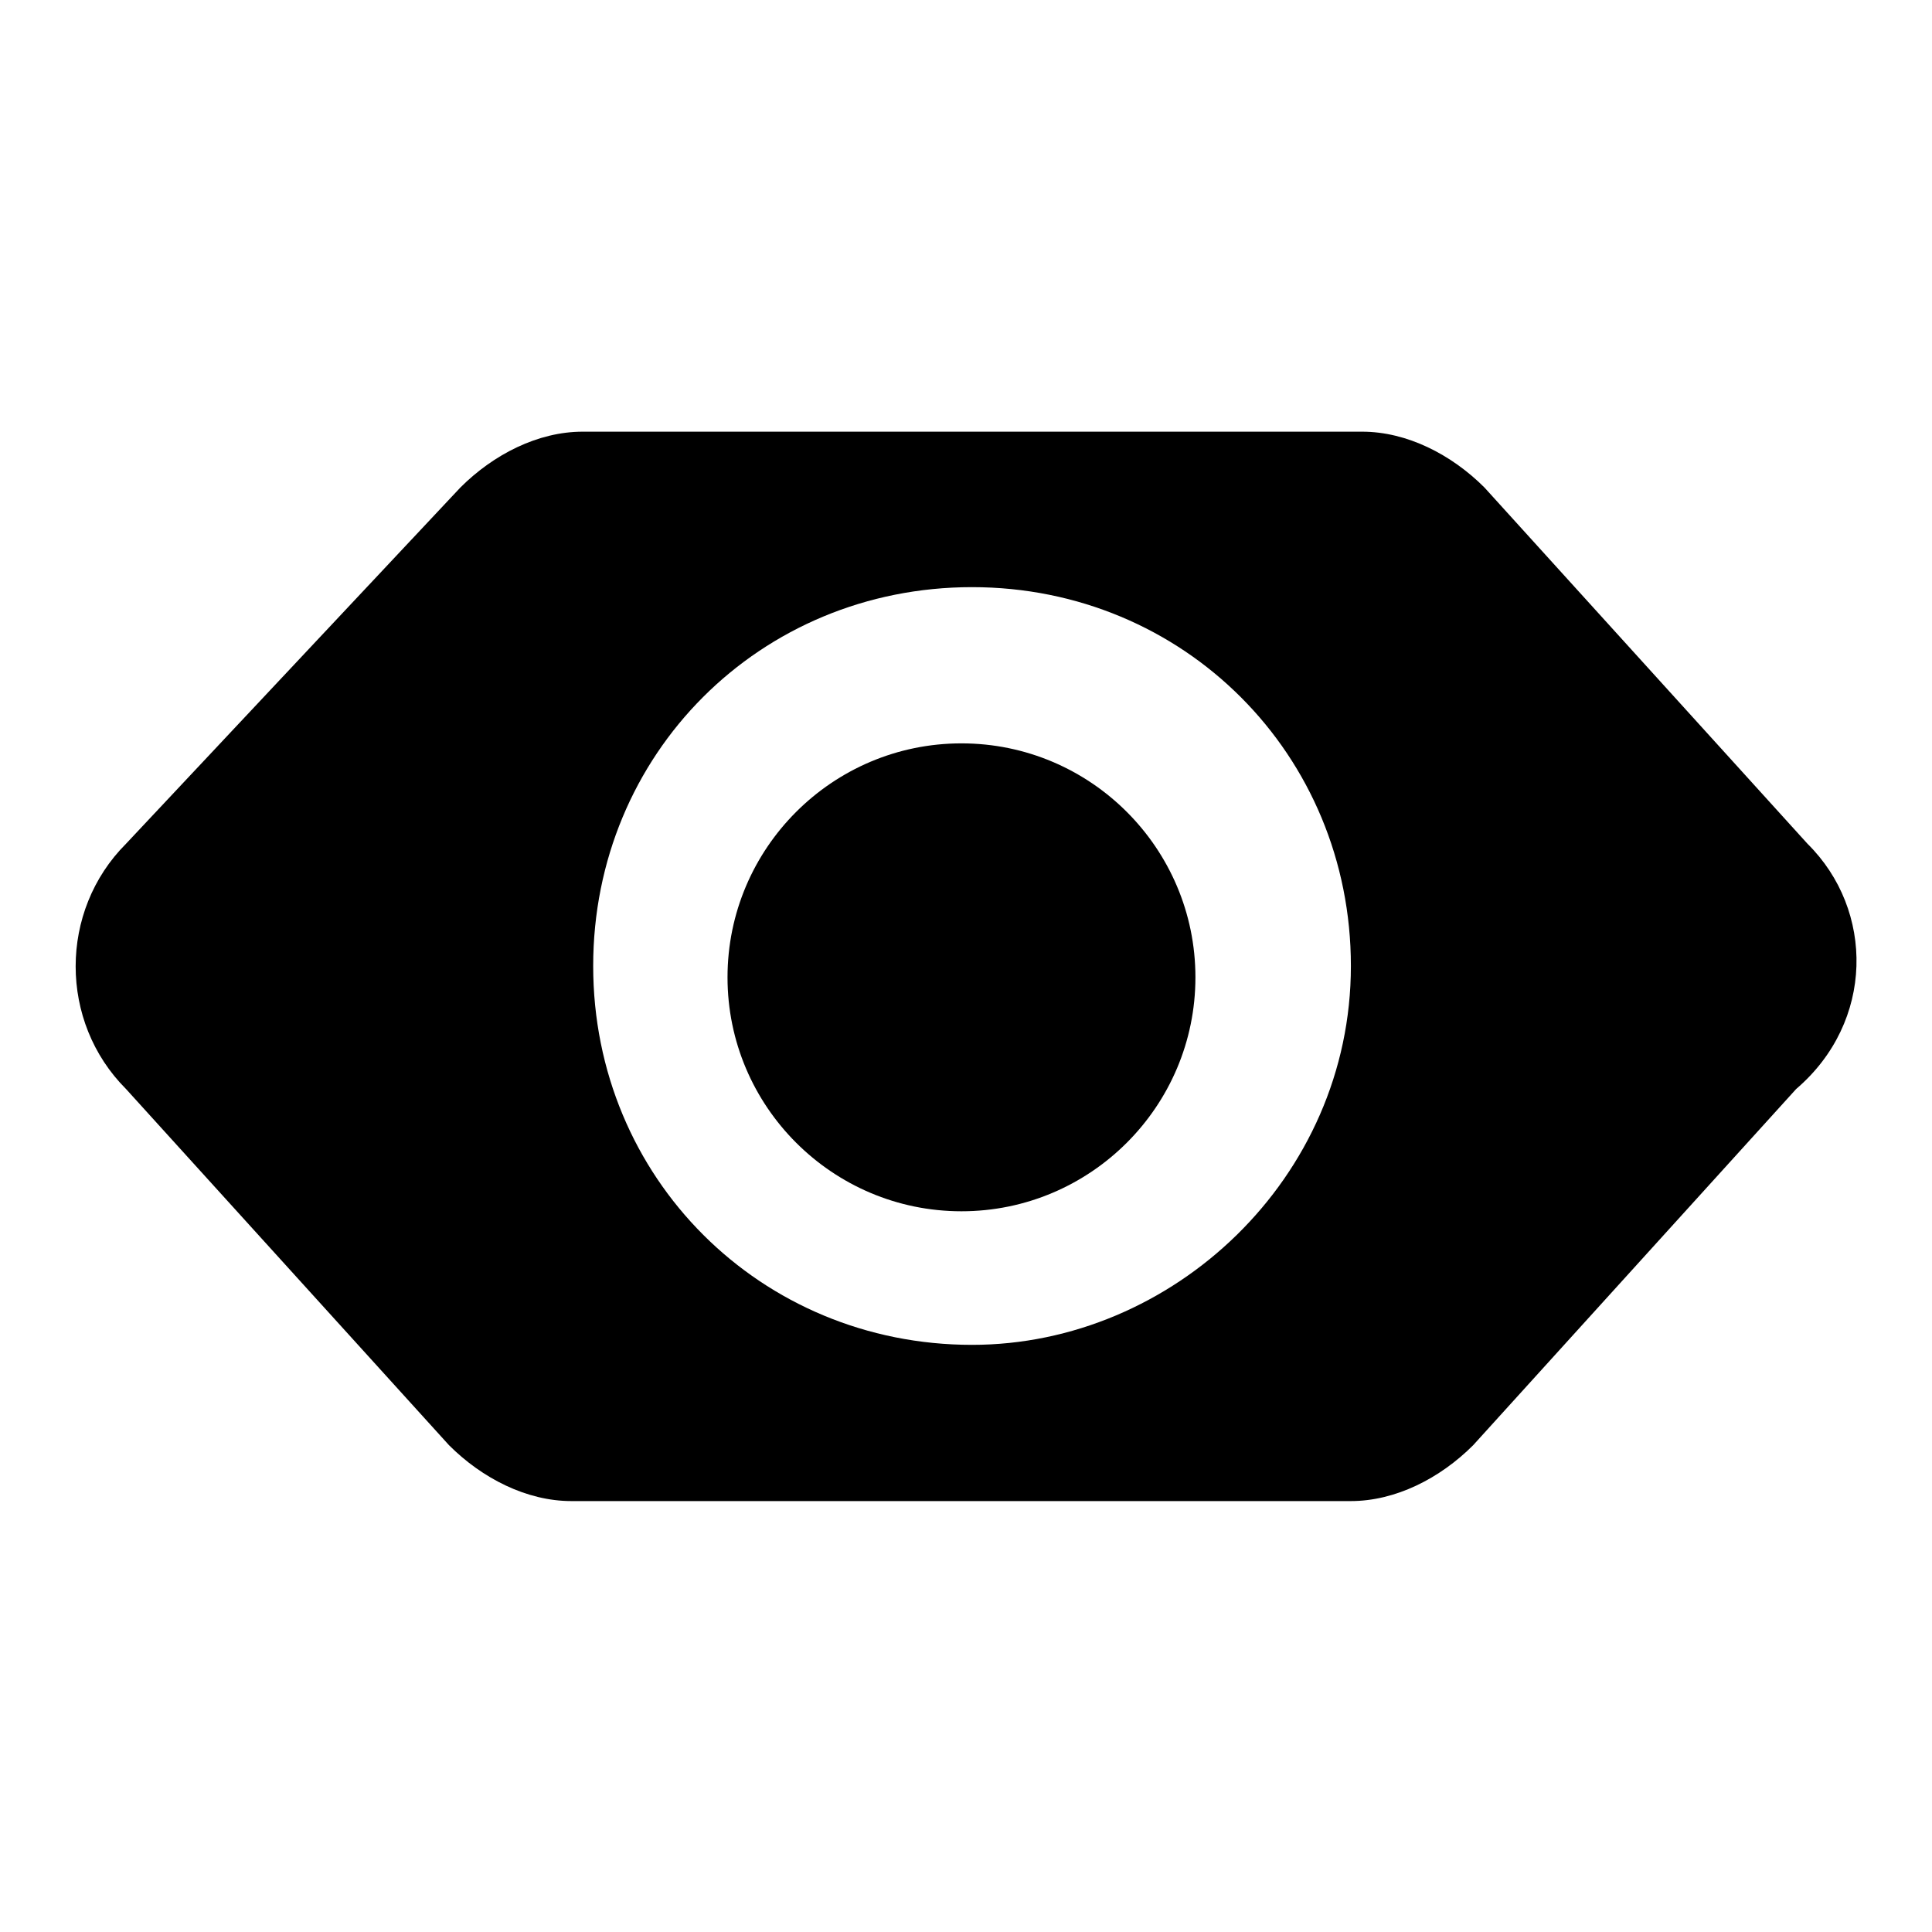
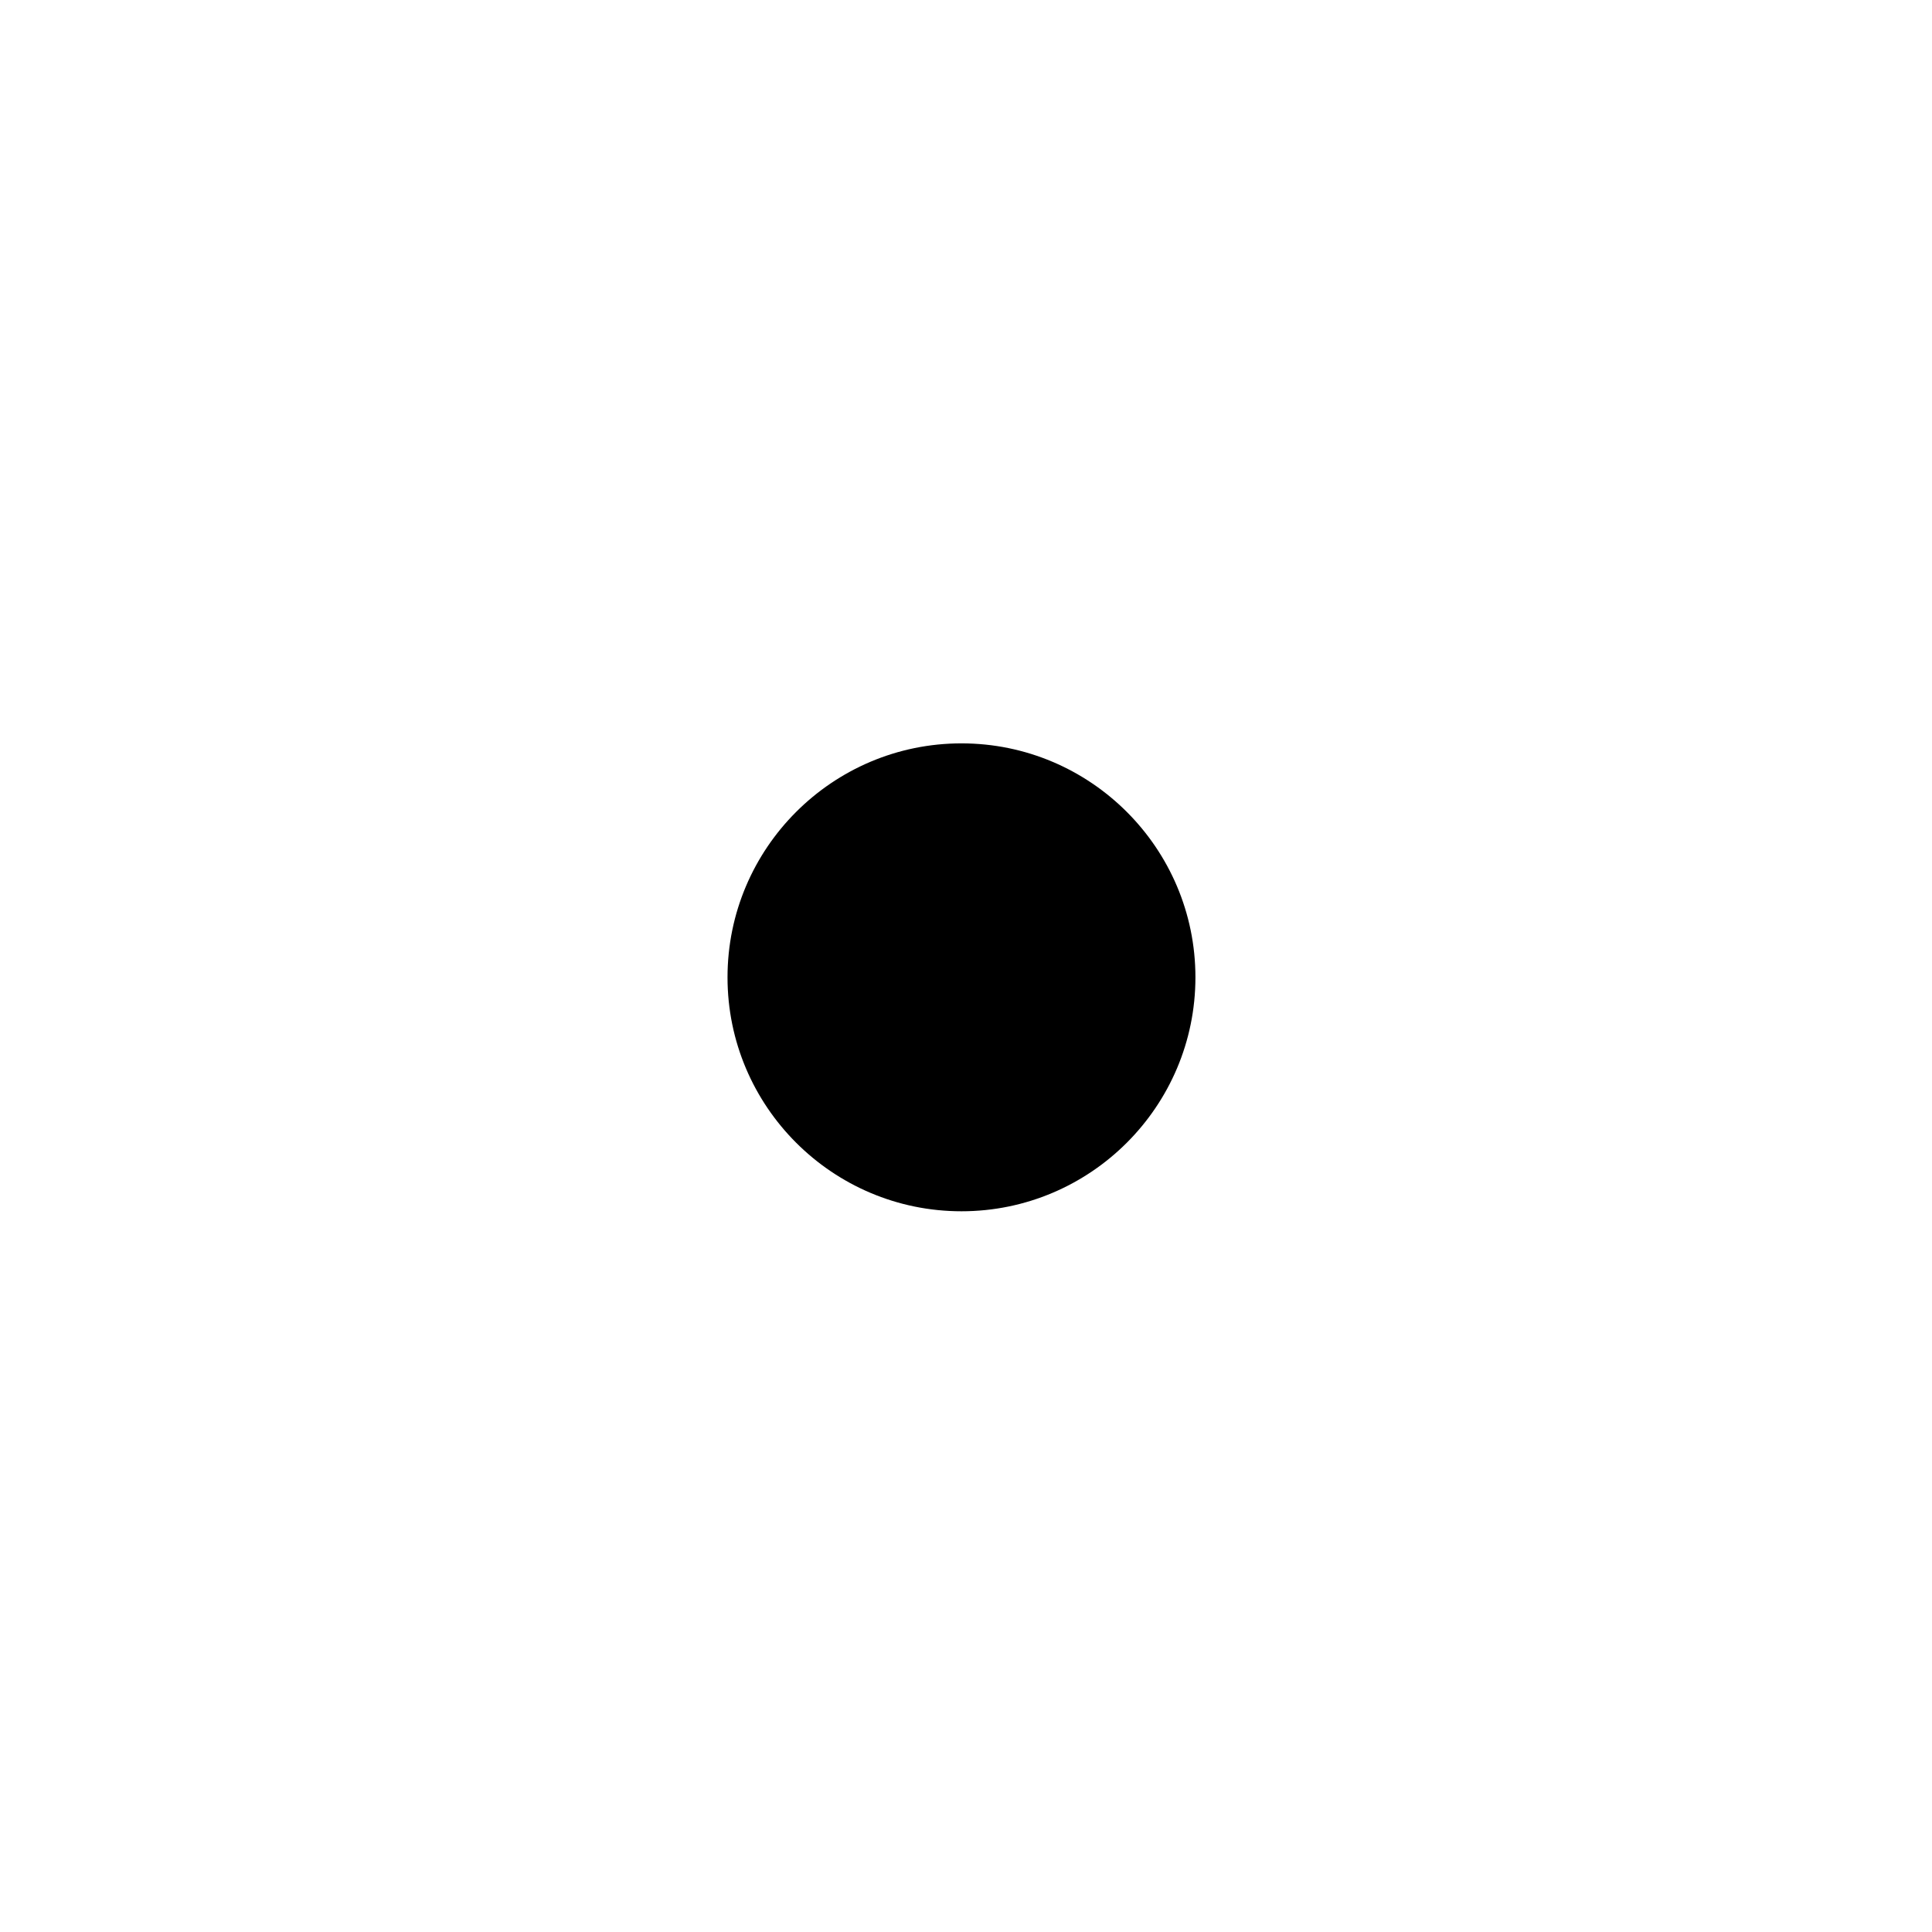
<svg xmlns="http://www.w3.org/2000/svg" version="1.1" x="0px" y="0px" viewBox="0 0 256 256" enable-background="new 0 0 256 256" xml:space="preserve">
  <g>
    <g>
-       <path fill="#000000" d="M239.5,111.8l-42.8-47.2c-4.4-4.4-10.3-7.4-16.2-7.4H77.2c-5.9,0-11.8,3-16.2,7.4l-44.3,47.2c-8.9,8.9-8.9,23.6,0,32.5l42.8,47.2c4.4,4.4,10.3,7.4,16.2,7.4H179c5.9,0,11.8-3,16.2-7.4l42.8-47.2C248.4,135.4,248.4,120.6,239.5,111.8z M128.8,178.2c-28,0-50.2-22.1-50.2-50.2c0-28.1,22.1-50.2,50.2-50.2S179,100,179,128C179,156.1,155.4,178.2,128.8,178.2z" />
-       <path fill="#000000" d="M96.4,129.5c0,17.1,13.9,31,31,31s31-13.9,31-31c0-17.1-13.9-31-31-31S96.4,112.4,96.4,129.5L96.4,129.5z" />
+       <path fill="#000000" d="M96.4,129.5c0,17.1,13.9,31,31,31s31-13.9,31-31c0-17.1-13.9-31-31-31S96.4,112.4,96.4,129.5L96.4,129.5" />
    </g>
  </g>
</svg>